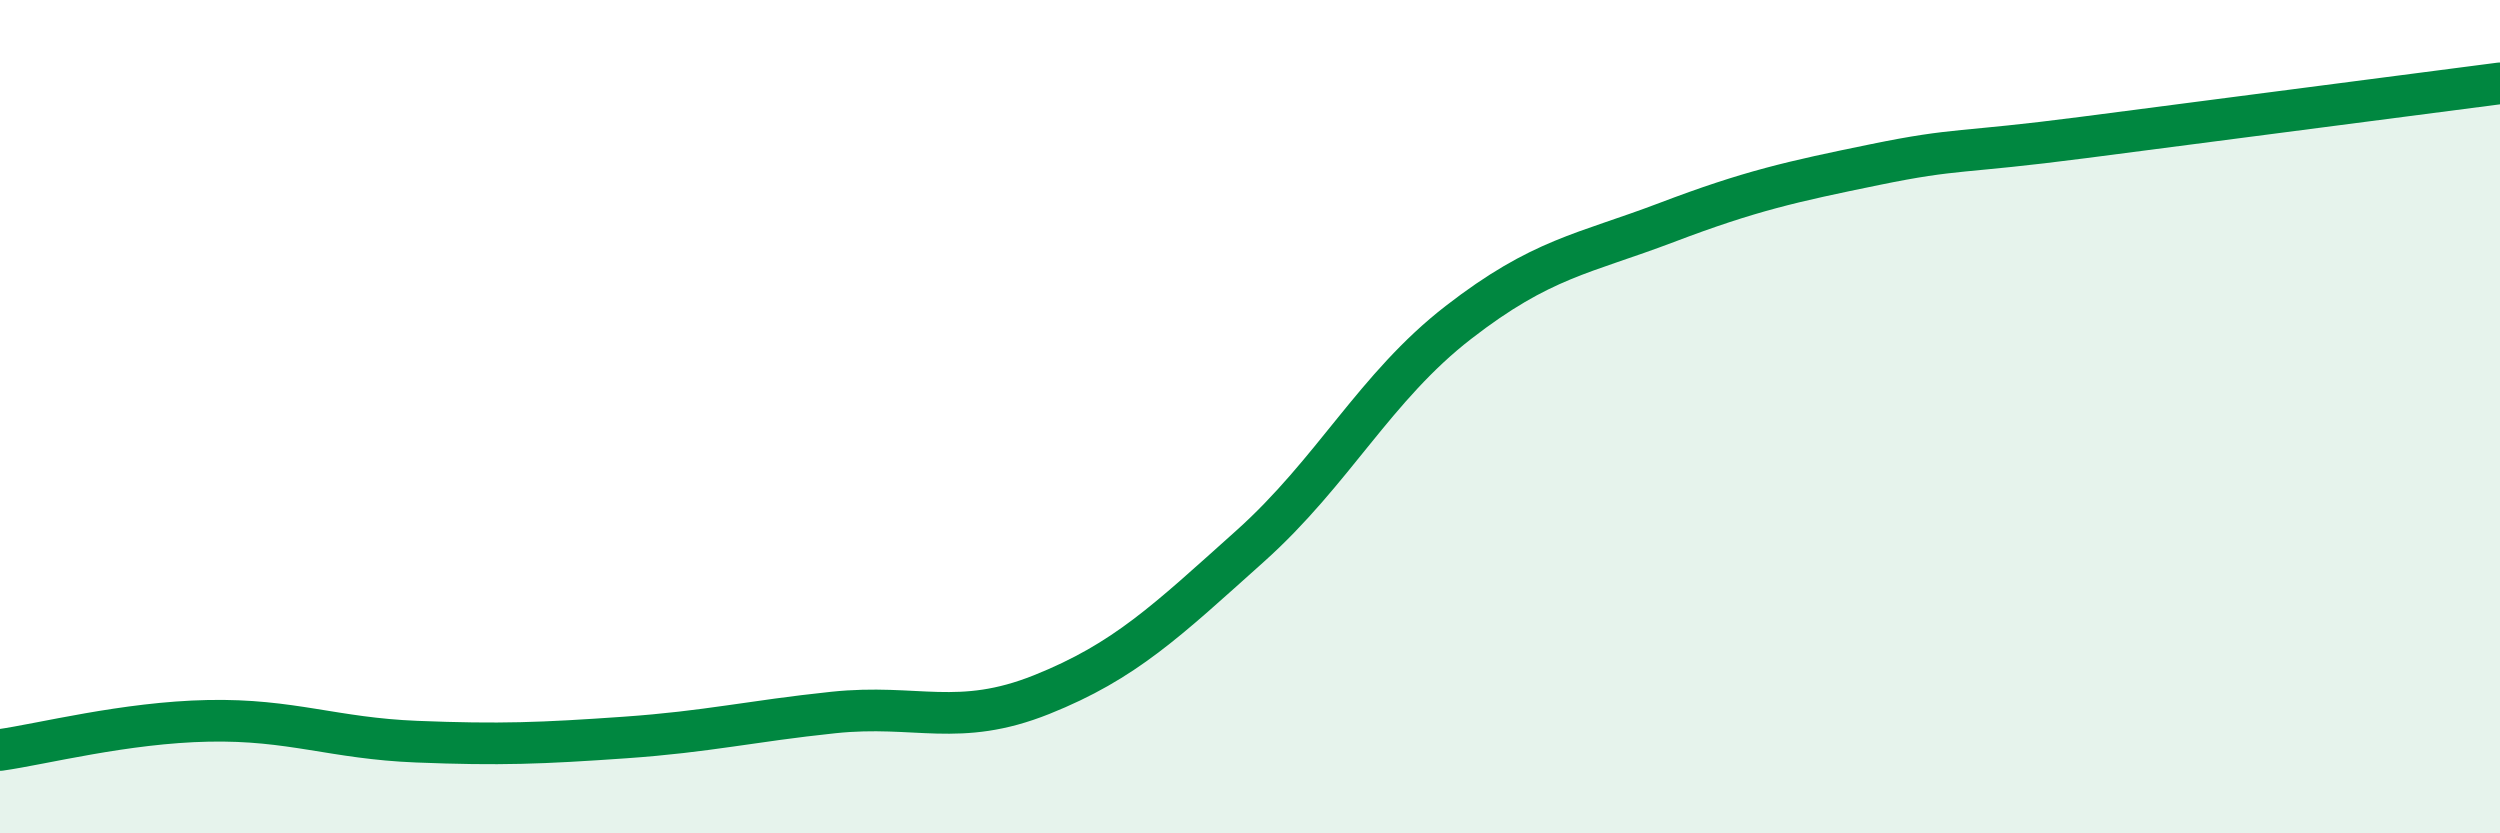
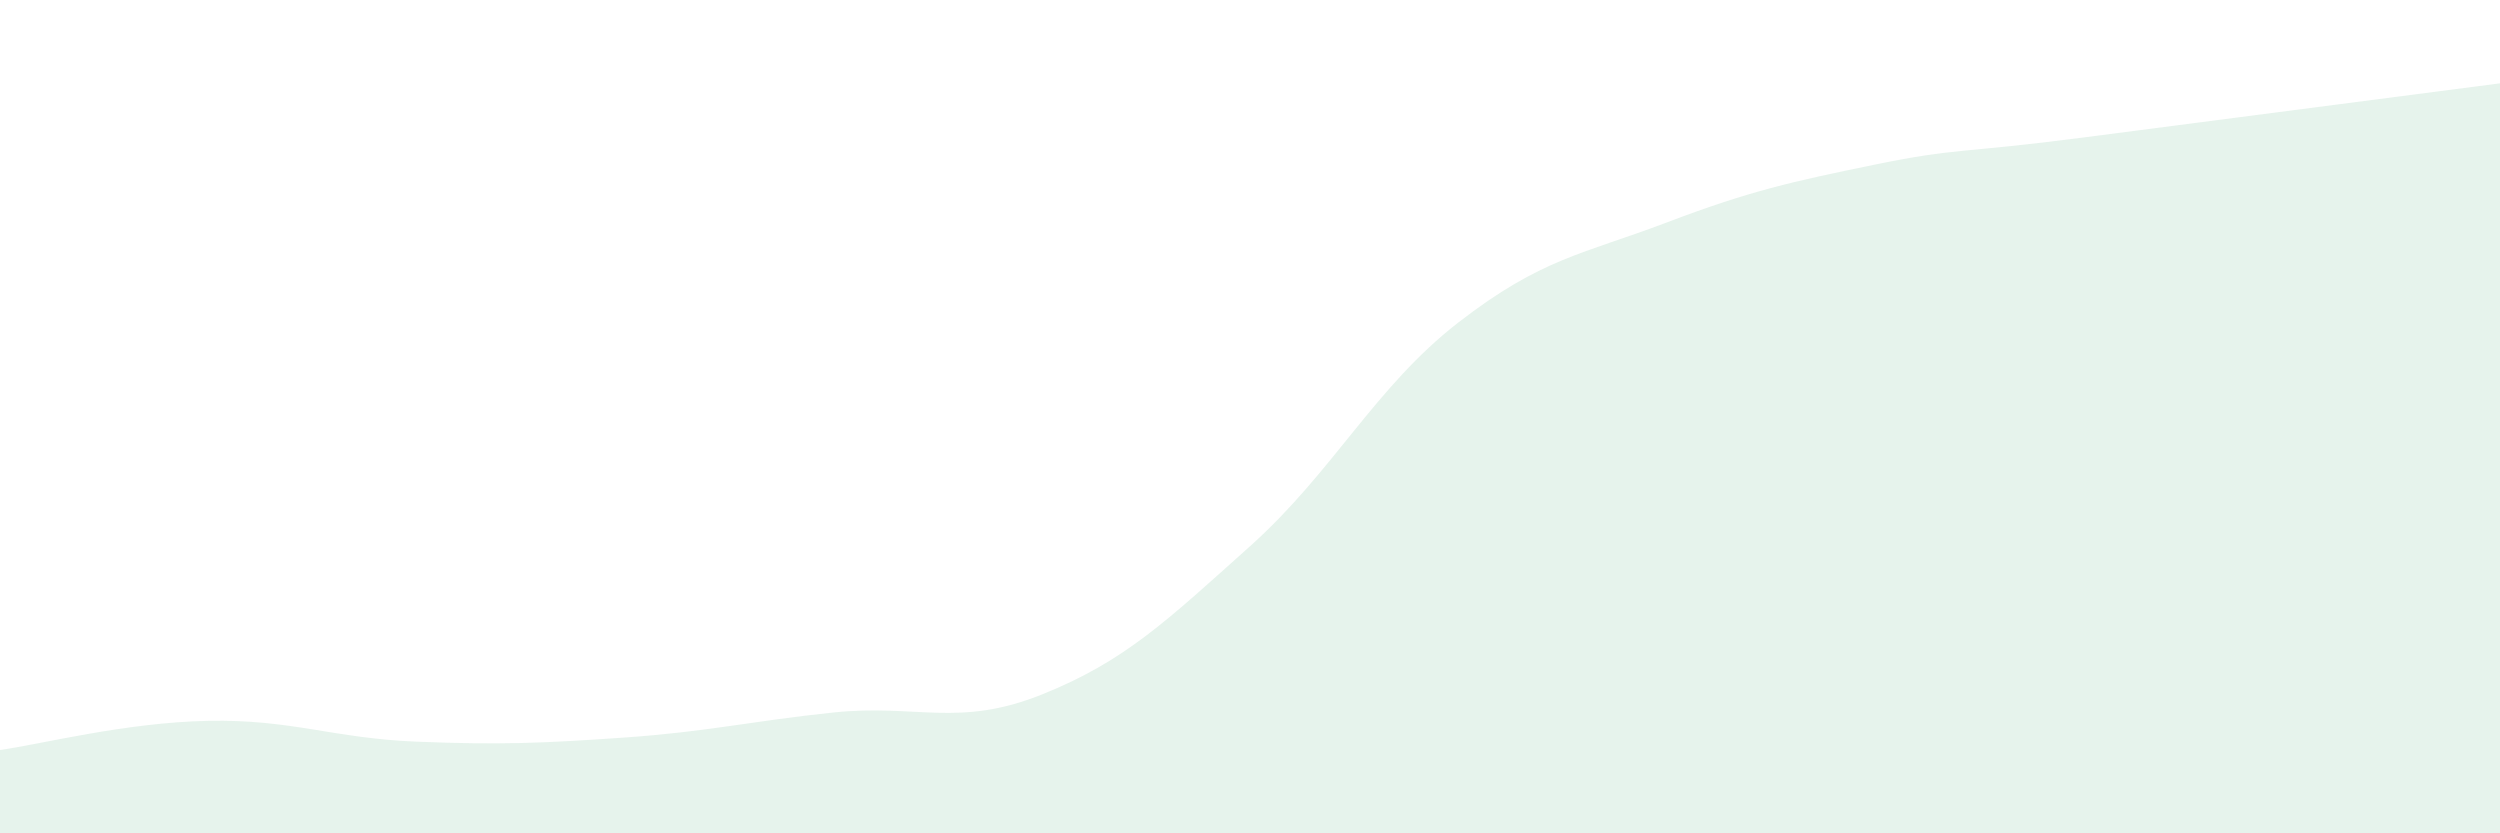
<svg xmlns="http://www.w3.org/2000/svg" width="60" height="20" viewBox="0 0 60 20">
  <path d="M 0,18 C 1,17.86 3,17.34 5,17.3 C 7,17.26 8,17.72 10,17.8 C 12,17.88 13,17.84 15,17.7 C 17,17.56 18,17.31 20,17.1 C 22,16.89 23,17.47 25,16.67 C 27,15.87 28,14.9 30,13.11 C 32,11.32 33,9.29 35,7.74 C 37,6.19 38,6.1 40,5.34 C 42,4.58 43,4.36 45,3.95 C 47,3.54 47,3.69 50,3.3 C 53,2.91 58,2.26 60,2L60 20L0 20Z" fill="#008740" opacity="0.1" stroke-linecap="round" stroke-linejoin="round" />
-   <path d="M 0,18 C 1,17.86 3,17.34 5,17.3 C 7,17.26 8,17.72 10,17.8 C 12,17.88 13,17.84 15,17.7 C 17,17.56 18,17.31 20,17.1 C 22,16.89 23,17.47 25,16.67 C 27,15.87 28,14.9 30,13.11 C 32,11.32 33,9.29 35,7.74 C 37,6.19 38,6.1 40,5.34 C 42,4.58 43,4.36 45,3.95 C 47,3.54 47,3.69 50,3.3 C 53,2.91 58,2.26 60,2" stroke="#008740" stroke-width="1" fill="none" stroke-linecap="round" stroke-linejoin="round" />
</svg>